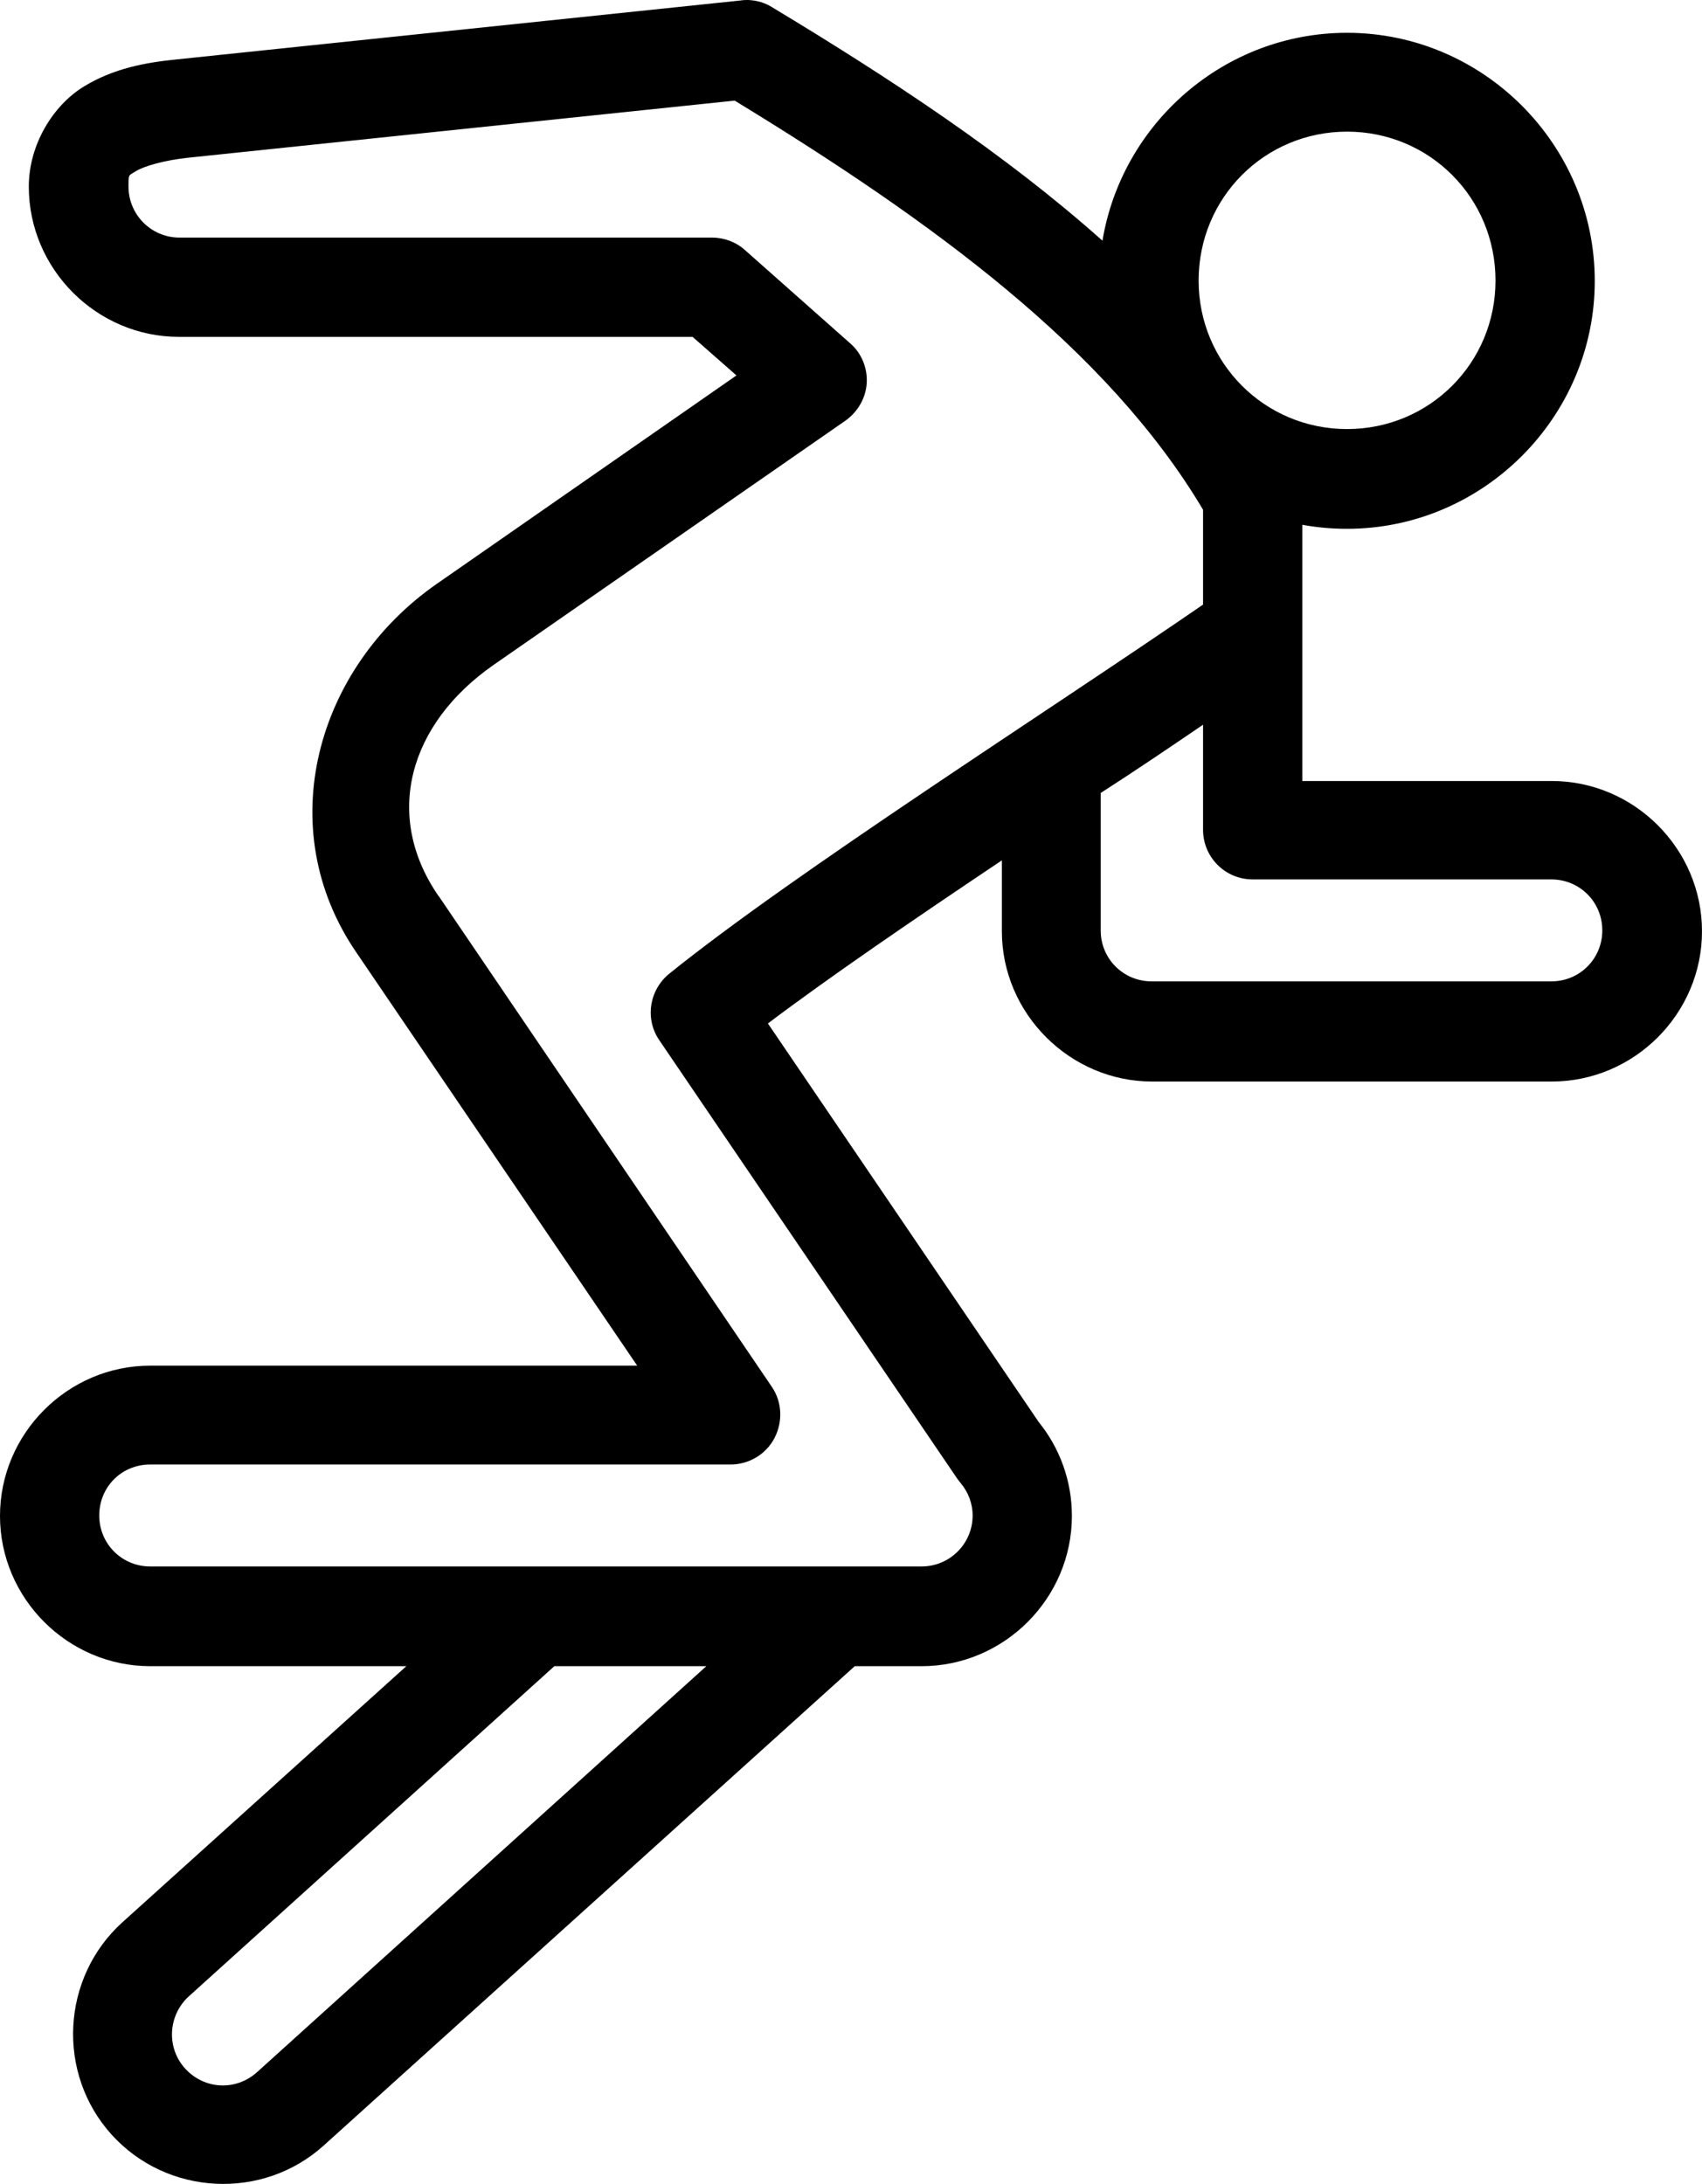
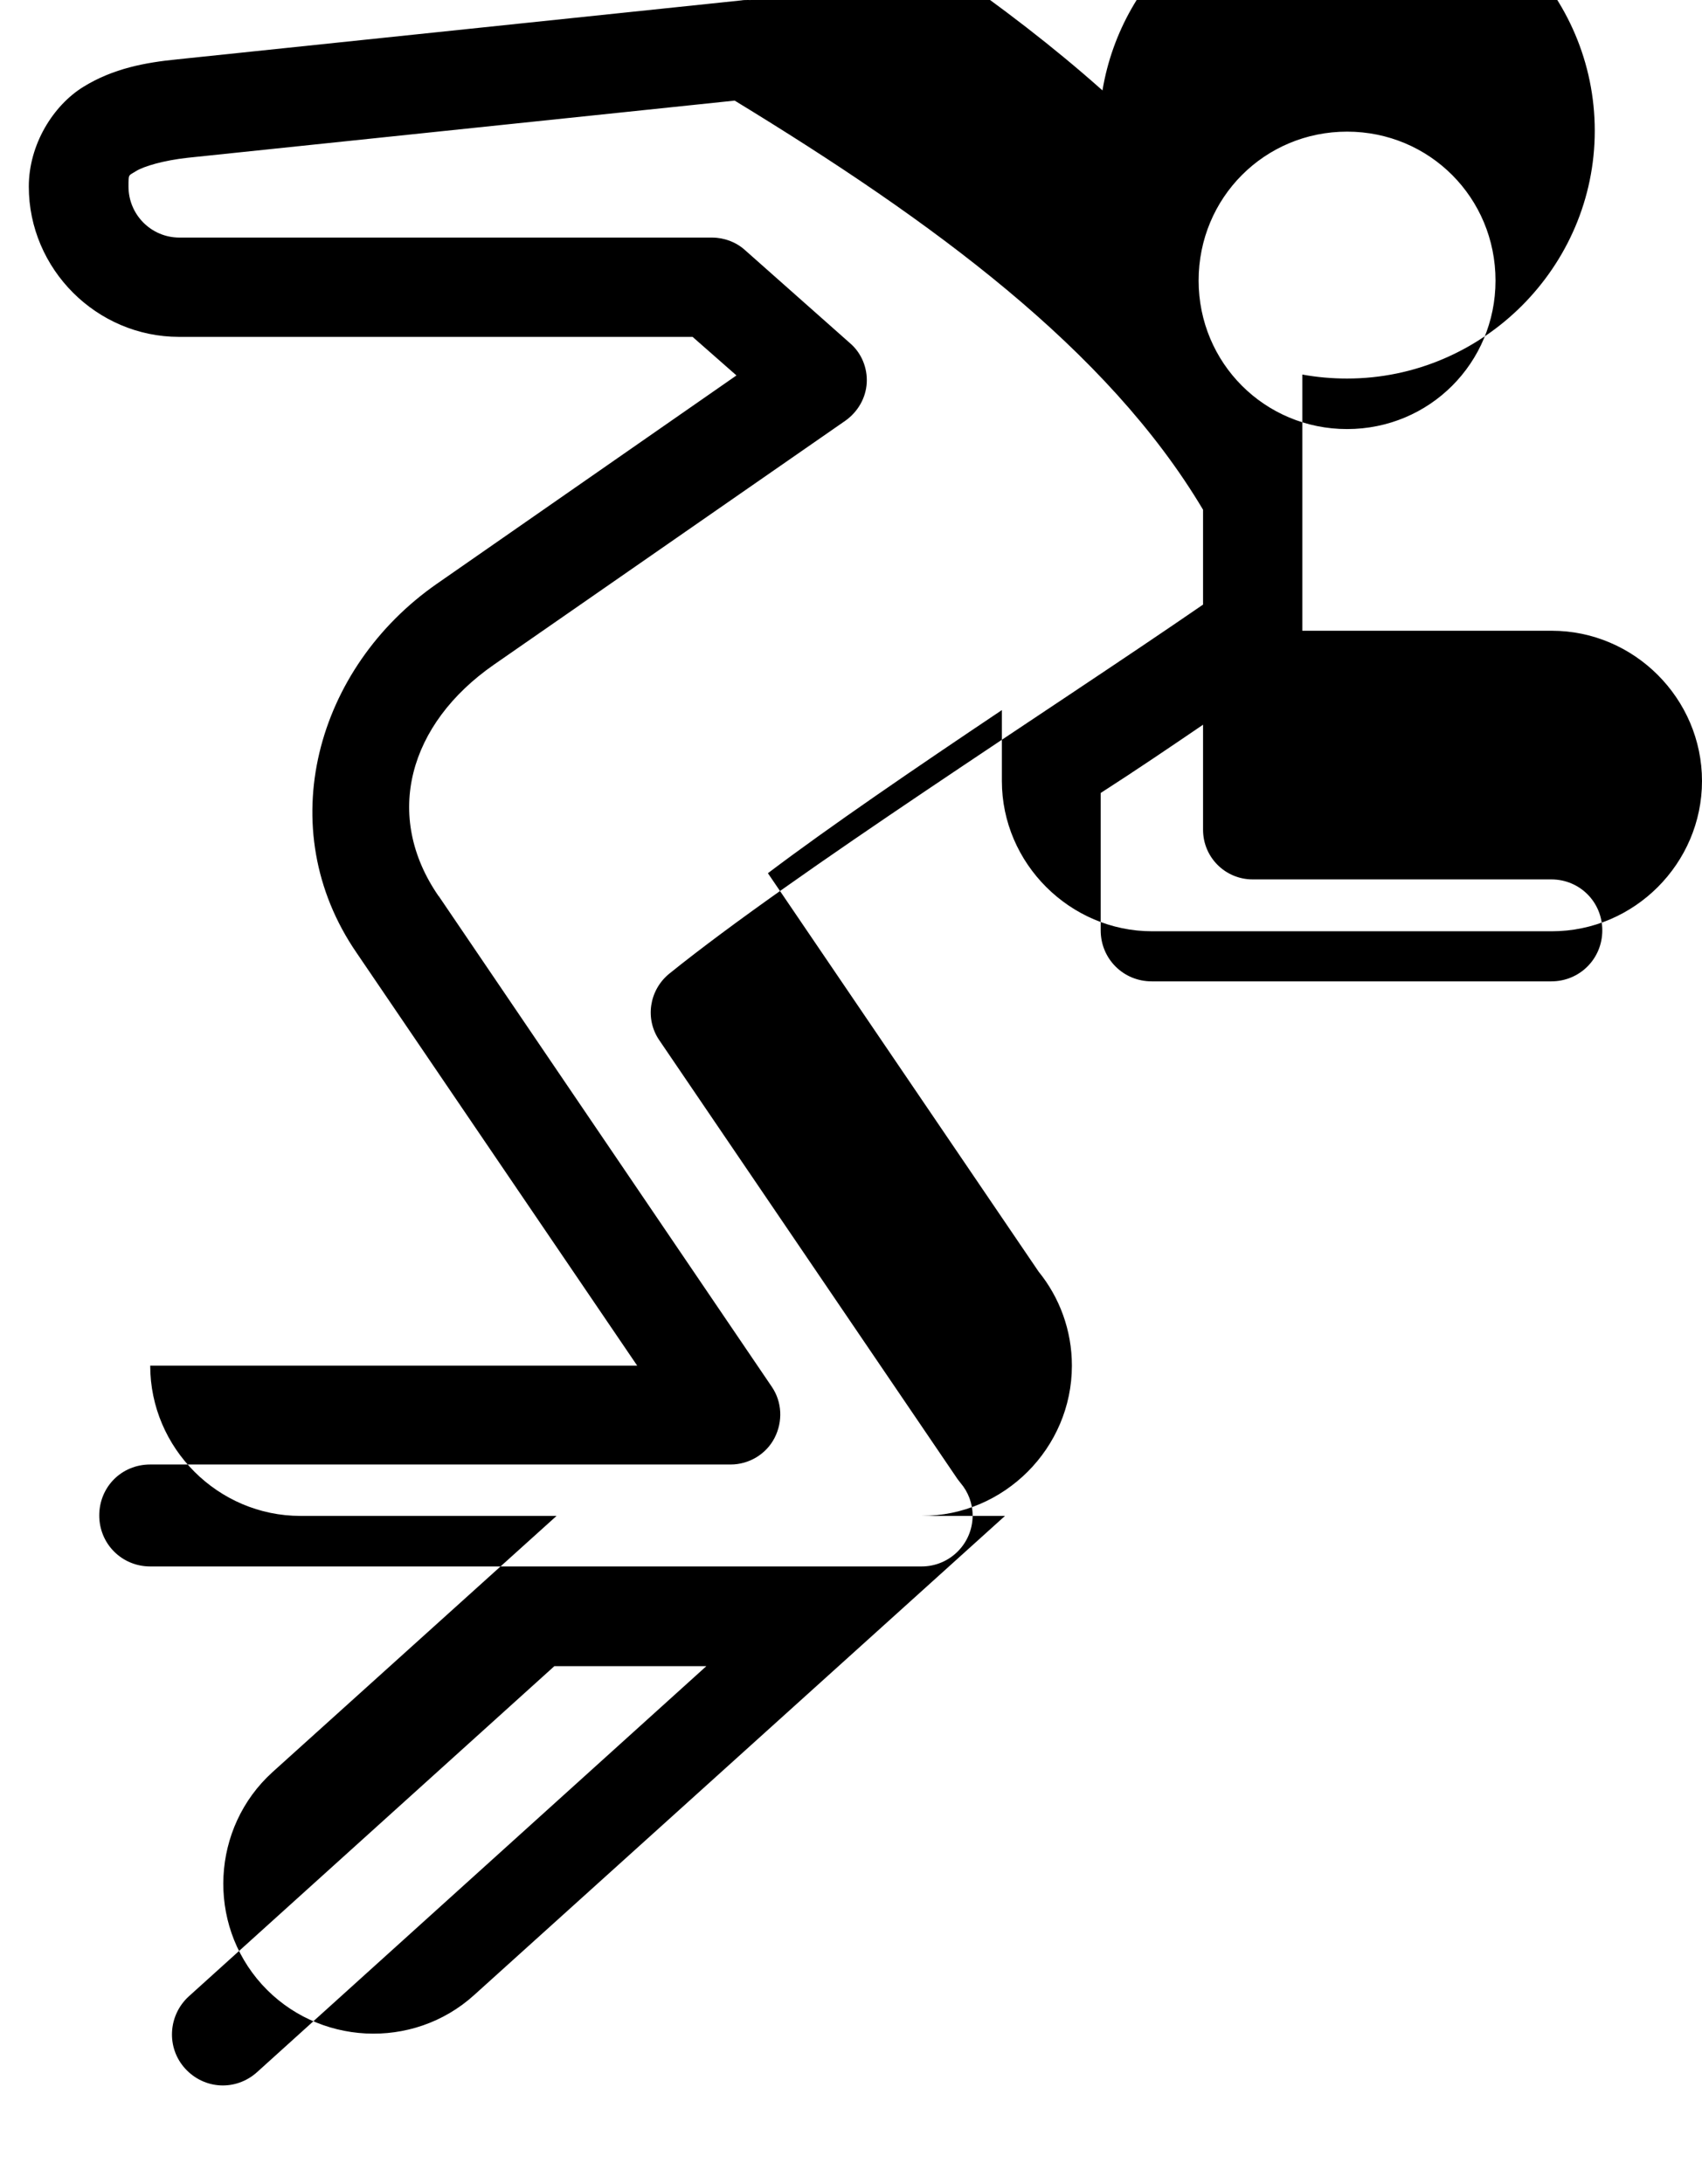
<svg xmlns="http://www.w3.org/2000/svg" version="1.1" id="Layer_1" x="0px" y="0px" viewBox="0 0 384.1 492.7" style="enable-background:new 0 0 384.1 492.7;" xml:space="preserve">
  <style type="text/css">
	.st0{fill-rule:evenodd;clip-rule:evenodd;}
</style>
-   <path class="st0" d="M168.9,0c-0.6,0-1.1,0-1.7,0.1L39.9,13.4l0,0c-7,0.7-14.3,2-21.1,6.2S6.5,32.6,6.5,42.1  C6.5,60.7,21.8,76,40.4,76h115.9l9.9,8.7l-67.6,47c-27.2,18.9-37.5,55.1-18.1,83.3l63.3,93.1H33.9C15.3,308.1,0,323.4,0,342  c0,18.6,15.3,33.9,33.9,33.9h57.8l-64.1,57.8l0,0l0,0c-13.8,12.5-14.9,34.1-2.4,47.9c12.5,13.8,34.1,14.9,47.9,2.4l119.8-108.1H208  c18.6,0,33.9-15.3,33.9-33.9c0-8-2.8-15.4-7.5-21.2l-61.1-89.9c13.9-10.5,33.1-23.6,52.8-36.8v16c0,18.6,15.4,33.9,33.9,33.9h90.2  c18.6,0,33.9-15.3,33.9-33.9s-15.3-33.9-33.9-33.9h-56.3v-57.8c3.3,0.6,6.7,0.9,10.1,0.9c30.7,0,55.9-25.2,55.9-55.9  c0-30.8-25.2-56-55.9-56c-27.7,0-50.8,20.4-55.2,46.9c-22-19.6-47.9-36.6-74.6-52.7C172.6,0.6,170.8,0.1,168.9,0L168.9,0z   M165.8,22.7c44.6,27.2,84.1,56,105.7,92.3v21.4c-34.7,23.9-92.1,60.4-120.5,83.3c-4.5,3.7-5.5,10.2-2.2,15l67.3,99l0,0  c0.2,0.3,0.5,0.6,0.7,0.9c1.7,2,2.7,4.6,2.7,7.3c0,6.4-5.2,11.5-11.5,11.5H33.9c-6.4,0-11.5-5.1-11.5-11.5c0-6.4,5-11.5,11.5-11.5  h131c4.1,0,8-2.3,9.9-6s1.7-8.1-0.6-11.5L99.1,202.3c0,0,0-0.1-0.1-0.1c-12.6-18.2-6.7-38.9,12.4-52.2l0,0l79.4-55.1l0,0  c2.8-2,4.6-5.1,4.8-8.5c0.2-3.4-1.2-6.8-3.8-9l-23.7-21l0,0c-2-1.8-4.7-2.8-7.4-2.8H40.5c-6.4,0-11.5-5.2-11.5-11.5  c0-3,0-2.4,1.7-3.5c1.8-1.1,6.2-2.4,11.6-3l0,0L165.8,22.7L165.8,22.7z M304,29.7c18.6,0,33.5,14.9,33.5,33.6  c0,18.6-14.9,33.5-33.5,33.5s-33.5-14.9-33.5-33.5C270.5,44.6,285.4,29.7,304,29.7z M271.5,163.5v23.7l0,0c0,6.2,5,11.2,11.2,11.2  h67.4c6.4,0,11.5,5.1,11.5,11.5s-5.1,11.5-11.5,11.5h-90.2c-6.4,0-11.5-5.1-11.5-11.5v-31C256.5,173.7,264.3,168.4,271.5,163.5  L271.5,163.5z M125.1,375.9h34.3L58,467.5c-4.8,4.3-11.9,3.9-16.2-0.8s-3.9-12,0.8-16.3L125.1,375.9z" />
+   <path class="st0" d="M168.9,0c-0.6,0-1.1,0-1.7,0.1L39.9,13.4l0,0c-7,0.7-14.3,2-21.1,6.2S6.5,32.6,6.5,42.1  C6.5,60.7,21.8,76,40.4,76h115.9l9.9,8.7l-67.6,47c-27.2,18.9-37.5,55.1-18.1,83.3l63.3,93.1H33.9c0,18.6,15.3,33.9,33.9,33.9h57.8l-64.1,57.8l0,0l0,0c-13.8,12.5-14.9,34.1-2.4,47.9c12.5,13.8,34.1,14.9,47.9,2.4l119.8-108.1H208  c18.6,0,33.9-15.3,33.9-33.9c0-8-2.8-15.4-7.5-21.2l-61.1-89.9c13.9-10.5,33.1-23.6,52.8-36.8v16c0,18.6,15.4,33.9,33.9,33.9h90.2  c18.6,0,33.9-15.3,33.9-33.9s-15.3-33.9-33.9-33.9h-56.3v-57.8c3.3,0.6,6.7,0.9,10.1,0.9c30.7,0,55.9-25.2,55.9-55.9  c0-30.8-25.2-56-55.9-56c-27.7,0-50.8,20.4-55.2,46.9c-22-19.6-47.9-36.6-74.6-52.7C172.6,0.6,170.8,0.1,168.9,0L168.9,0z   M165.8,22.7c44.6,27.2,84.1,56,105.7,92.3v21.4c-34.7,23.9-92.1,60.4-120.5,83.3c-4.5,3.7-5.5,10.2-2.2,15l67.3,99l0,0  c0.2,0.3,0.5,0.6,0.7,0.9c1.7,2,2.7,4.6,2.7,7.3c0,6.4-5.2,11.5-11.5,11.5H33.9c-6.4,0-11.5-5.1-11.5-11.5c0-6.4,5-11.5,11.5-11.5  h131c4.1,0,8-2.3,9.9-6s1.7-8.1-0.6-11.5L99.1,202.3c0,0,0-0.1-0.1-0.1c-12.6-18.2-6.7-38.9,12.4-52.2l0,0l79.4-55.1l0,0  c2.8-2,4.6-5.1,4.8-8.5c0.2-3.4-1.2-6.8-3.8-9l-23.7-21l0,0c-2-1.8-4.7-2.8-7.4-2.8H40.5c-6.4,0-11.5-5.2-11.5-11.5  c0-3,0-2.4,1.7-3.5c1.8-1.1,6.2-2.4,11.6-3l0,0L165.8,22.7L165.8,22.7z M304,29.7c18.6,0,33.5,14.9,33.5,33.6  c0,18.6-14.9,33.5-33.5,33.5s-33.5-14.9-33.5-33.5C270.5,44.6,285.4,29.7,304,29.7z M271.5,163.5v23.7l0,0c0,6.2,5,11.2,11.2,11.2  h67.4c6.4,0,11.5,5.1,11.5,11.5s-5.1,11.5-11.5,11.5h-90.2c-6.4,0-11.5-5.1-11.5-11.5v-31C256.5,173.7,264.3,168.4,271.5,163.5  L271.5,163.5z M125.1,375.9h34.3L58,467.5c-4.8,4.3-11.9,3.9-16.2-0.8s-3.9-12,0.8-16.3L125.1,375.9z" />
</svg>